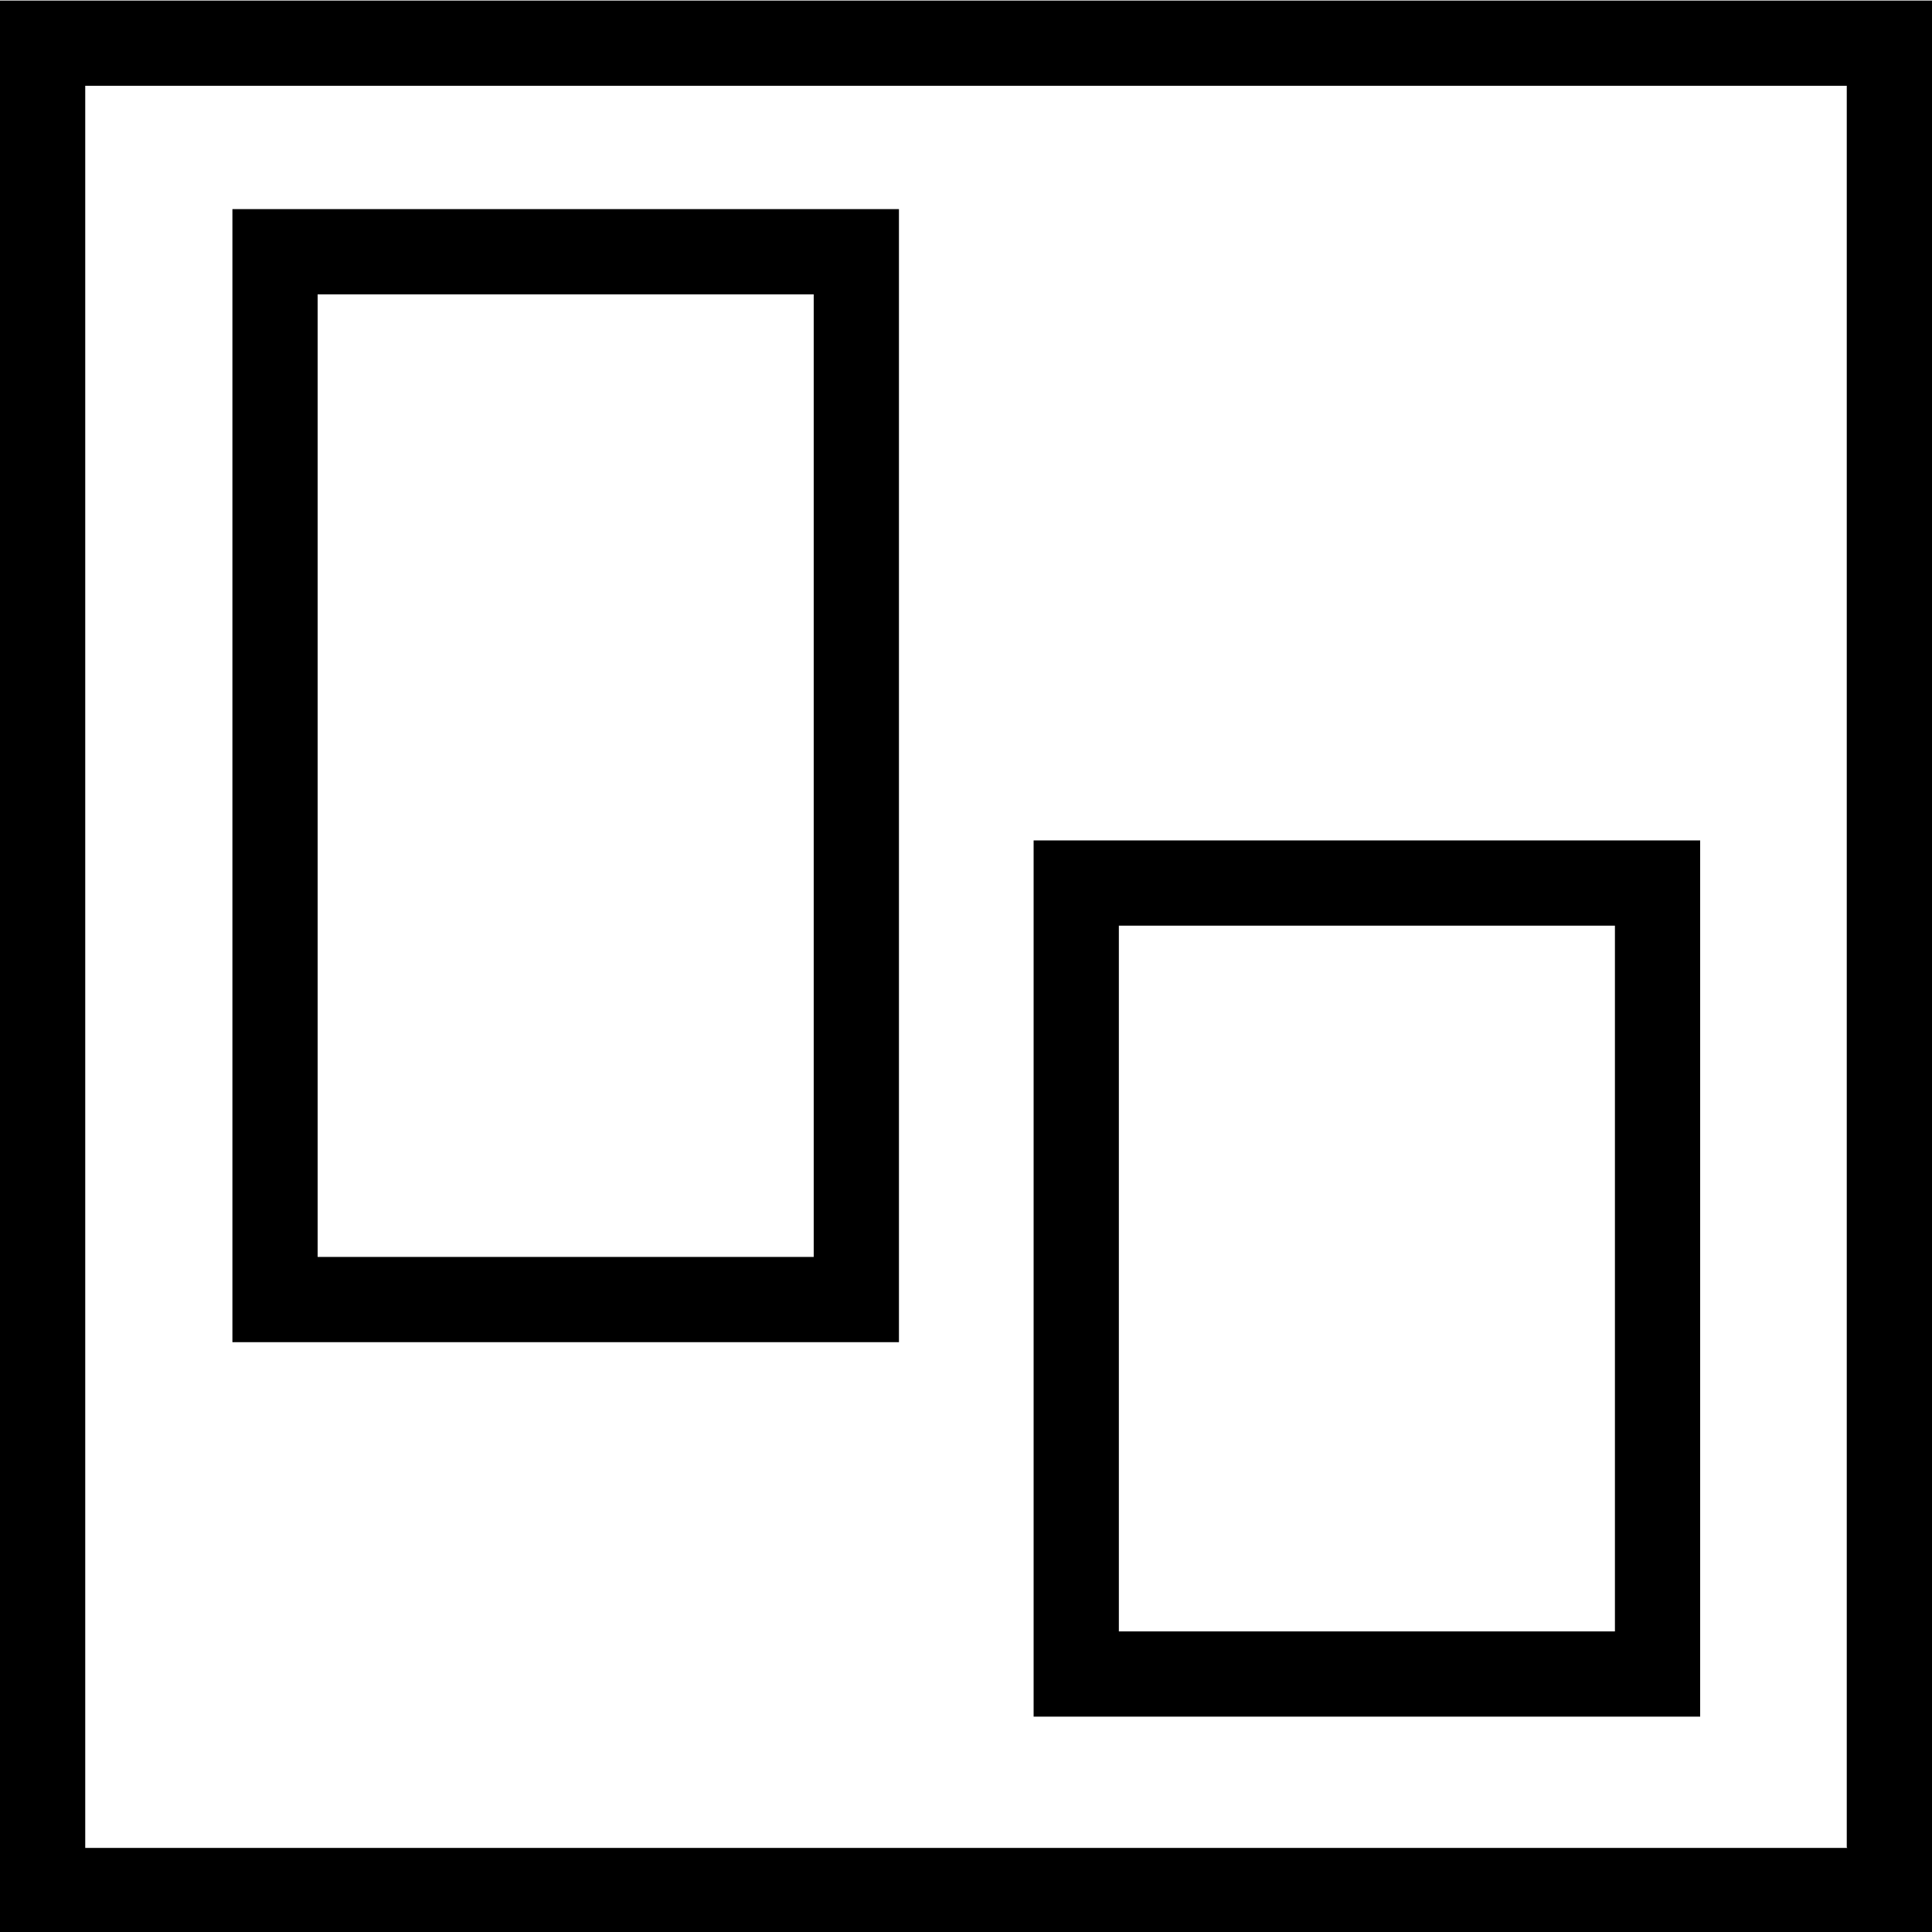
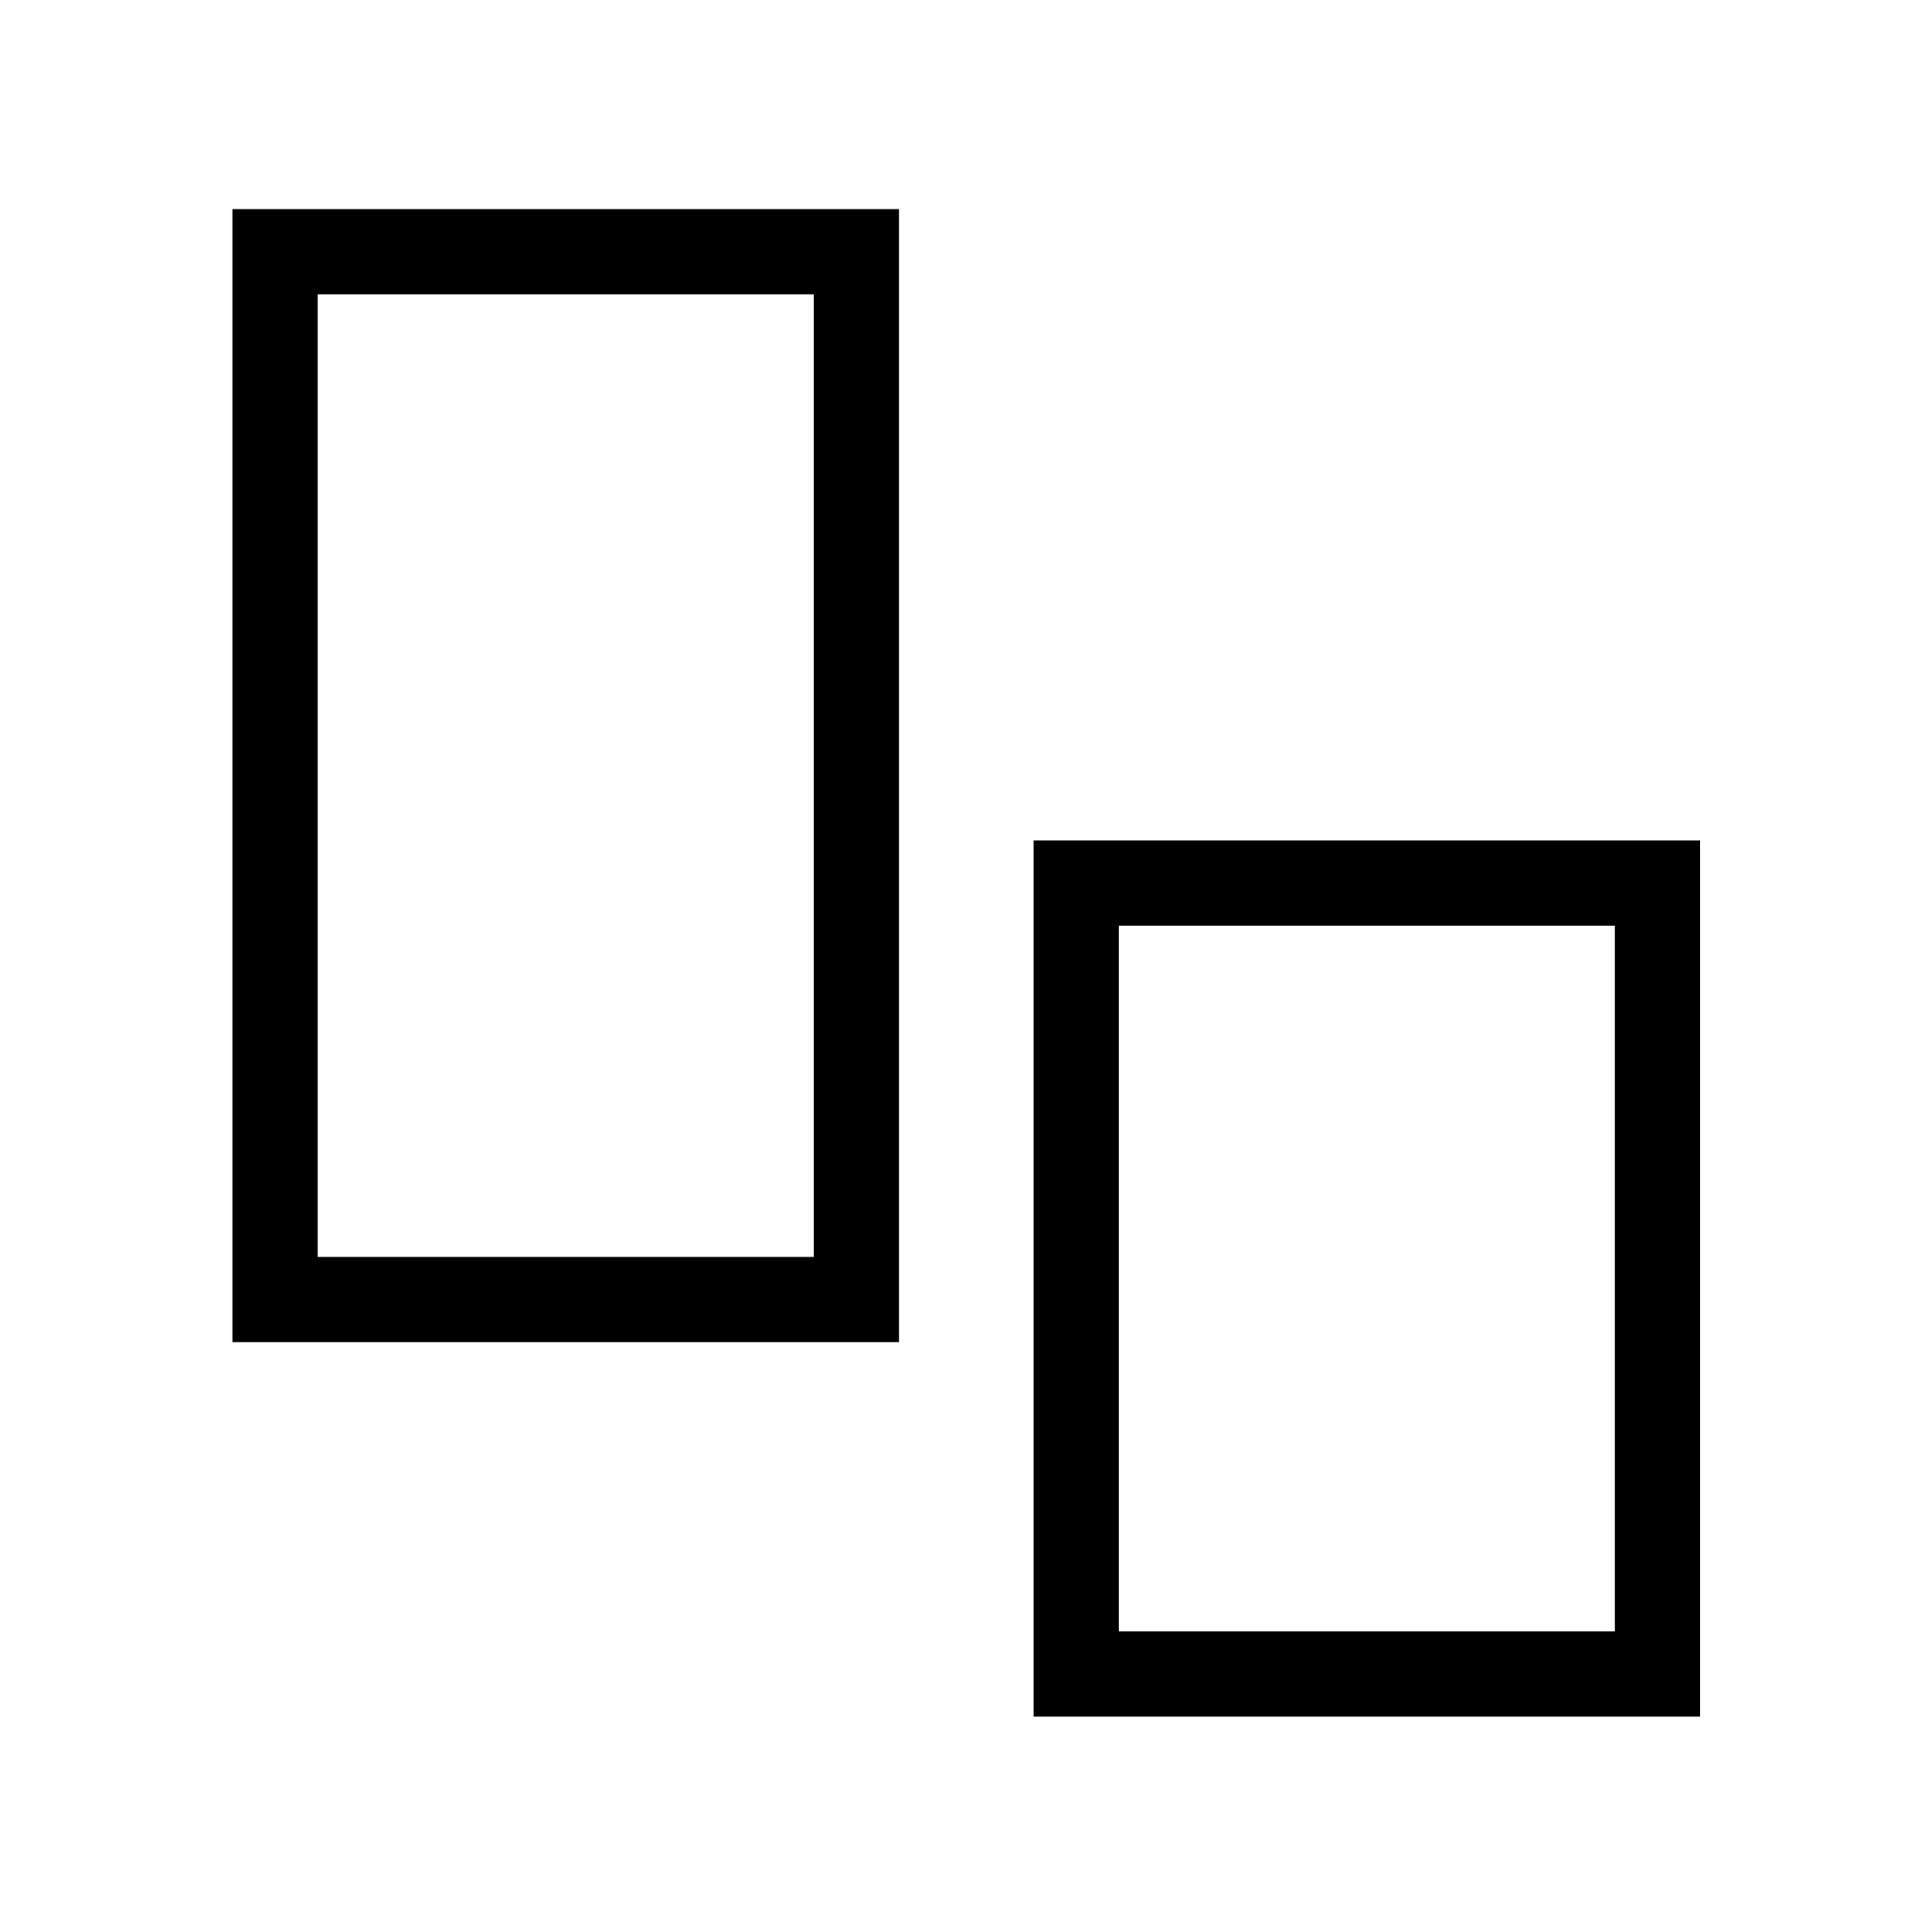
<svg xmlns="http://www.w3.org/2000/svg" id="Layer_1" data-name="Layer 1" viewBox="0 0 34 34">
-   <path d="M0,.01v34h34V.01H0ZM32.51,32.52H1.5V1.51h31v31Z" />
  <path d="M15.82,3.68H4.09v19.94h11.73V3.68ZM14.32,22.12H5.59V5.18h8.73v16.94Z" />
  <path d="M29.92,14.79h-11.73v15.42h11.73v-15.42ZM28.42,28.71h-8.73v-12.42h8.73v12.42Z" />
</svg>